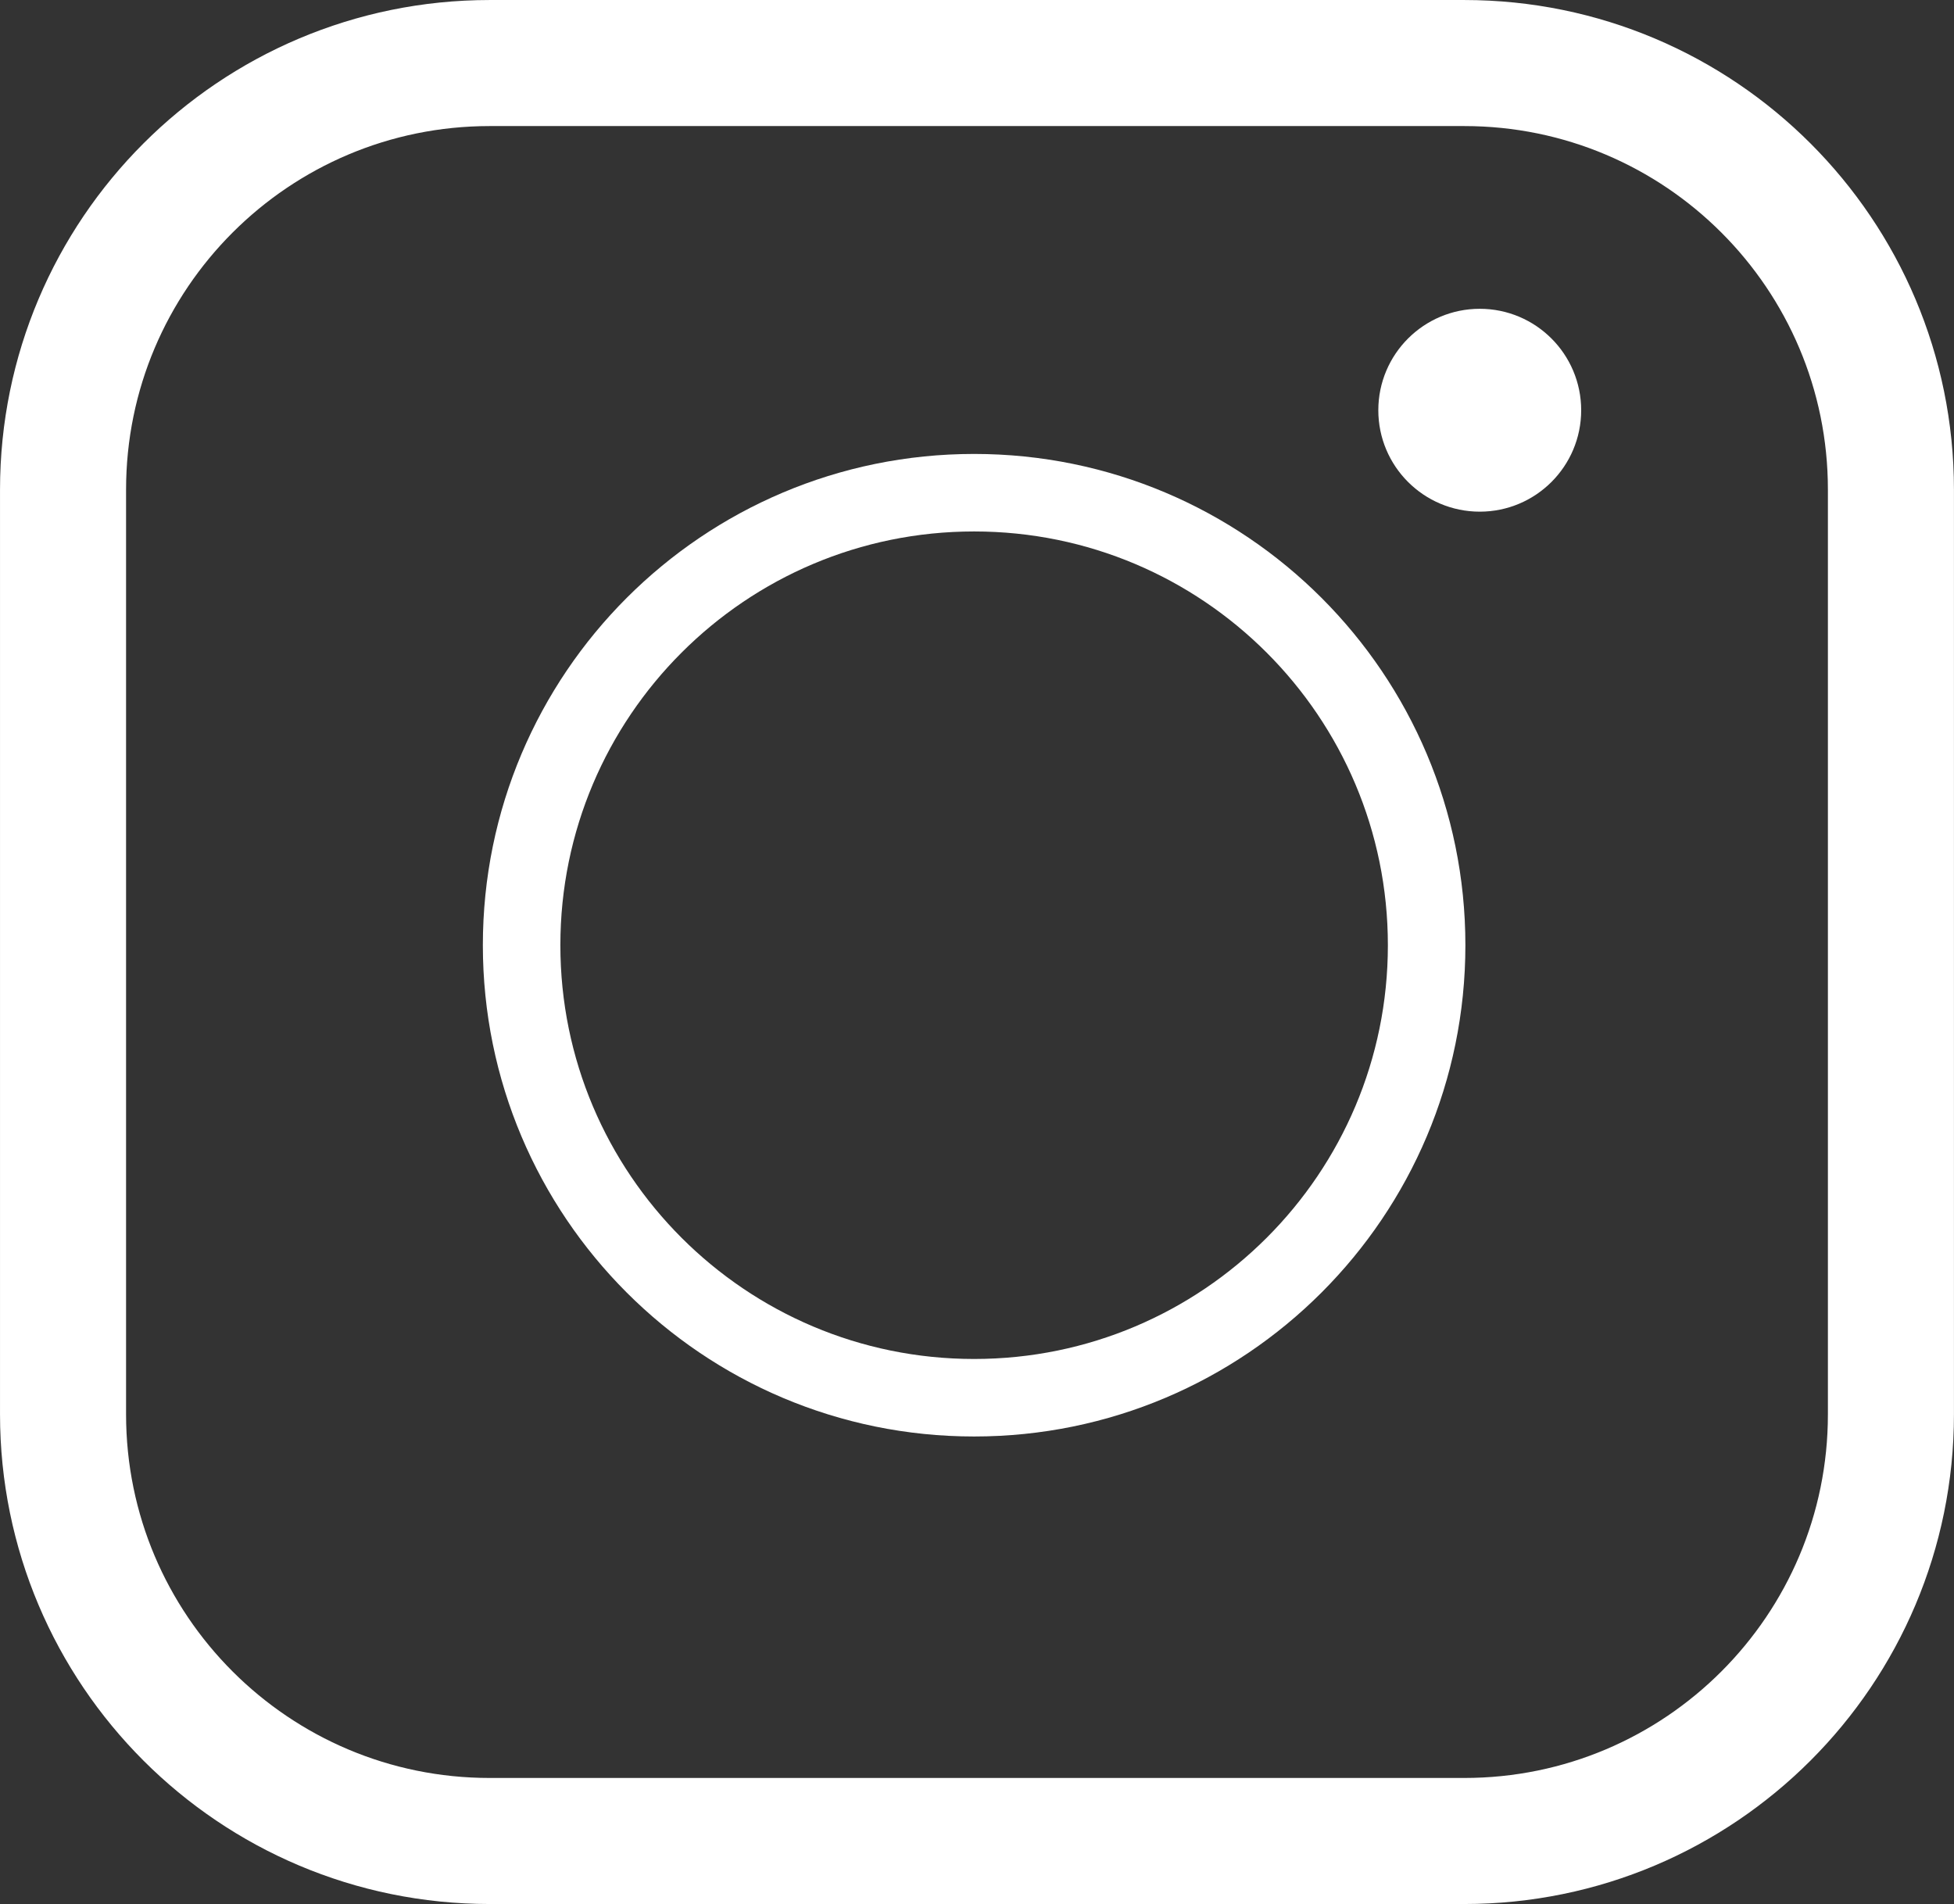
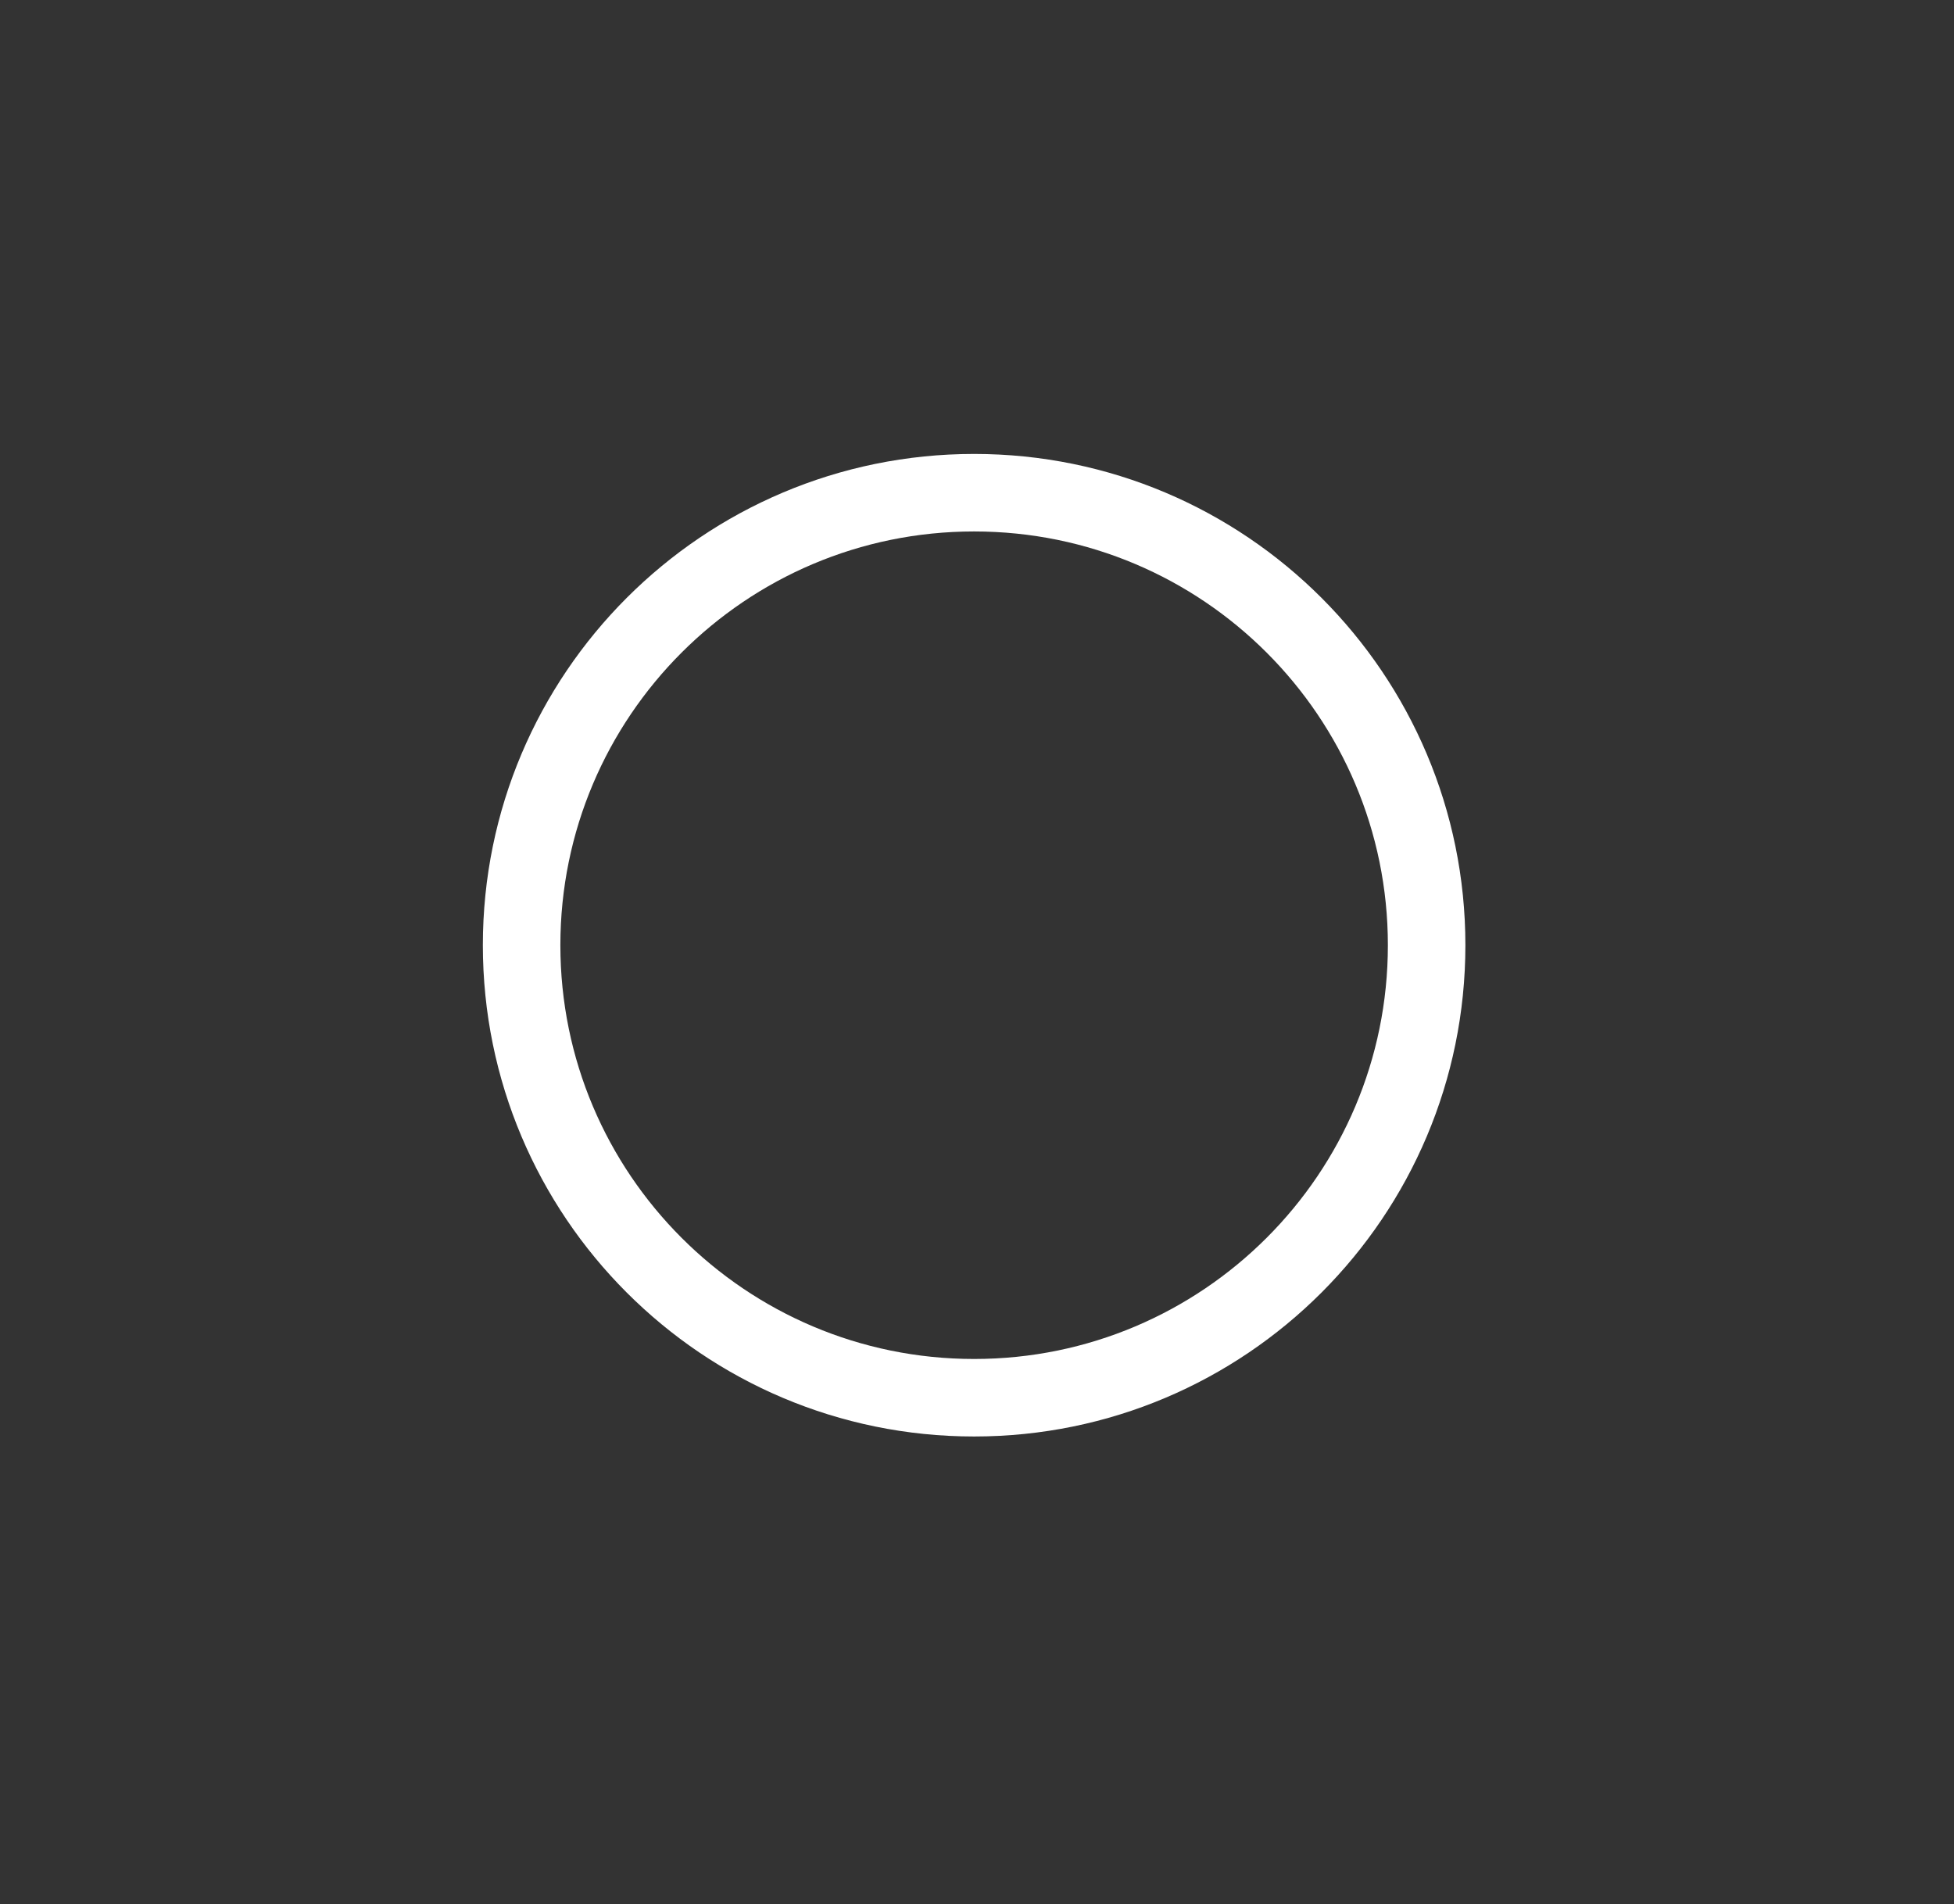
<svg xmlns="http://www.w3.org/2000/svg" version="1.1" width="67.231" height="65.512">
  <rect width="100%" height="100%" fill="#333333" stroke="none" />
-   <path id="dp_path001" transform="matrix(1,0,0,1,2.169,2.169)" fill="none" fill-rule="evenodd" stroke="white" stroke-width="4.337" d="M 0,14.681 C 0,6.573 6.573,0 14.681,0 L 48.211,0 C 56.319,0 62.892,6.573 62.892,14.681 L 62.892,46.492 C 62.892,54.6 56.319,61.173 48.211,61.173 L 14.681,61.173 C 6.573,61.173 0,54.6 0,46.492 Z " />
-   <path id="dp_path002" transform="matrix(1,0,0,1,48.291,11.492)" fill="white" fill-rule="evenodd" stroke="white" stroke-width="1.735" d="M 2.623,0 C 4.071,0 5.245,1.175 5.245,2.623 C 5.245,4.071 4.071,5.245 2.623,5.245 C 1.175,5.245 0,4.071 0,2.623 C 0,1.175 1.175,0 2.623,0 Z " />
  <path id="dp_path003" transform="matrix(1,0,0,1,17.947,16.952)" fill="none" fill-rule="evenodd" stroke="white" stroke-width="2.667" d="M 15.569,0 C 24.168,0 31.139,6.971 31.139,15.569 C 31.139,24.168 24.168,31.139 15.569,31.139 C 6.971,31.139 0,24.168 0,15.569 C 0,6.971 6.971,0 15.569,0 Z " />
</svg>